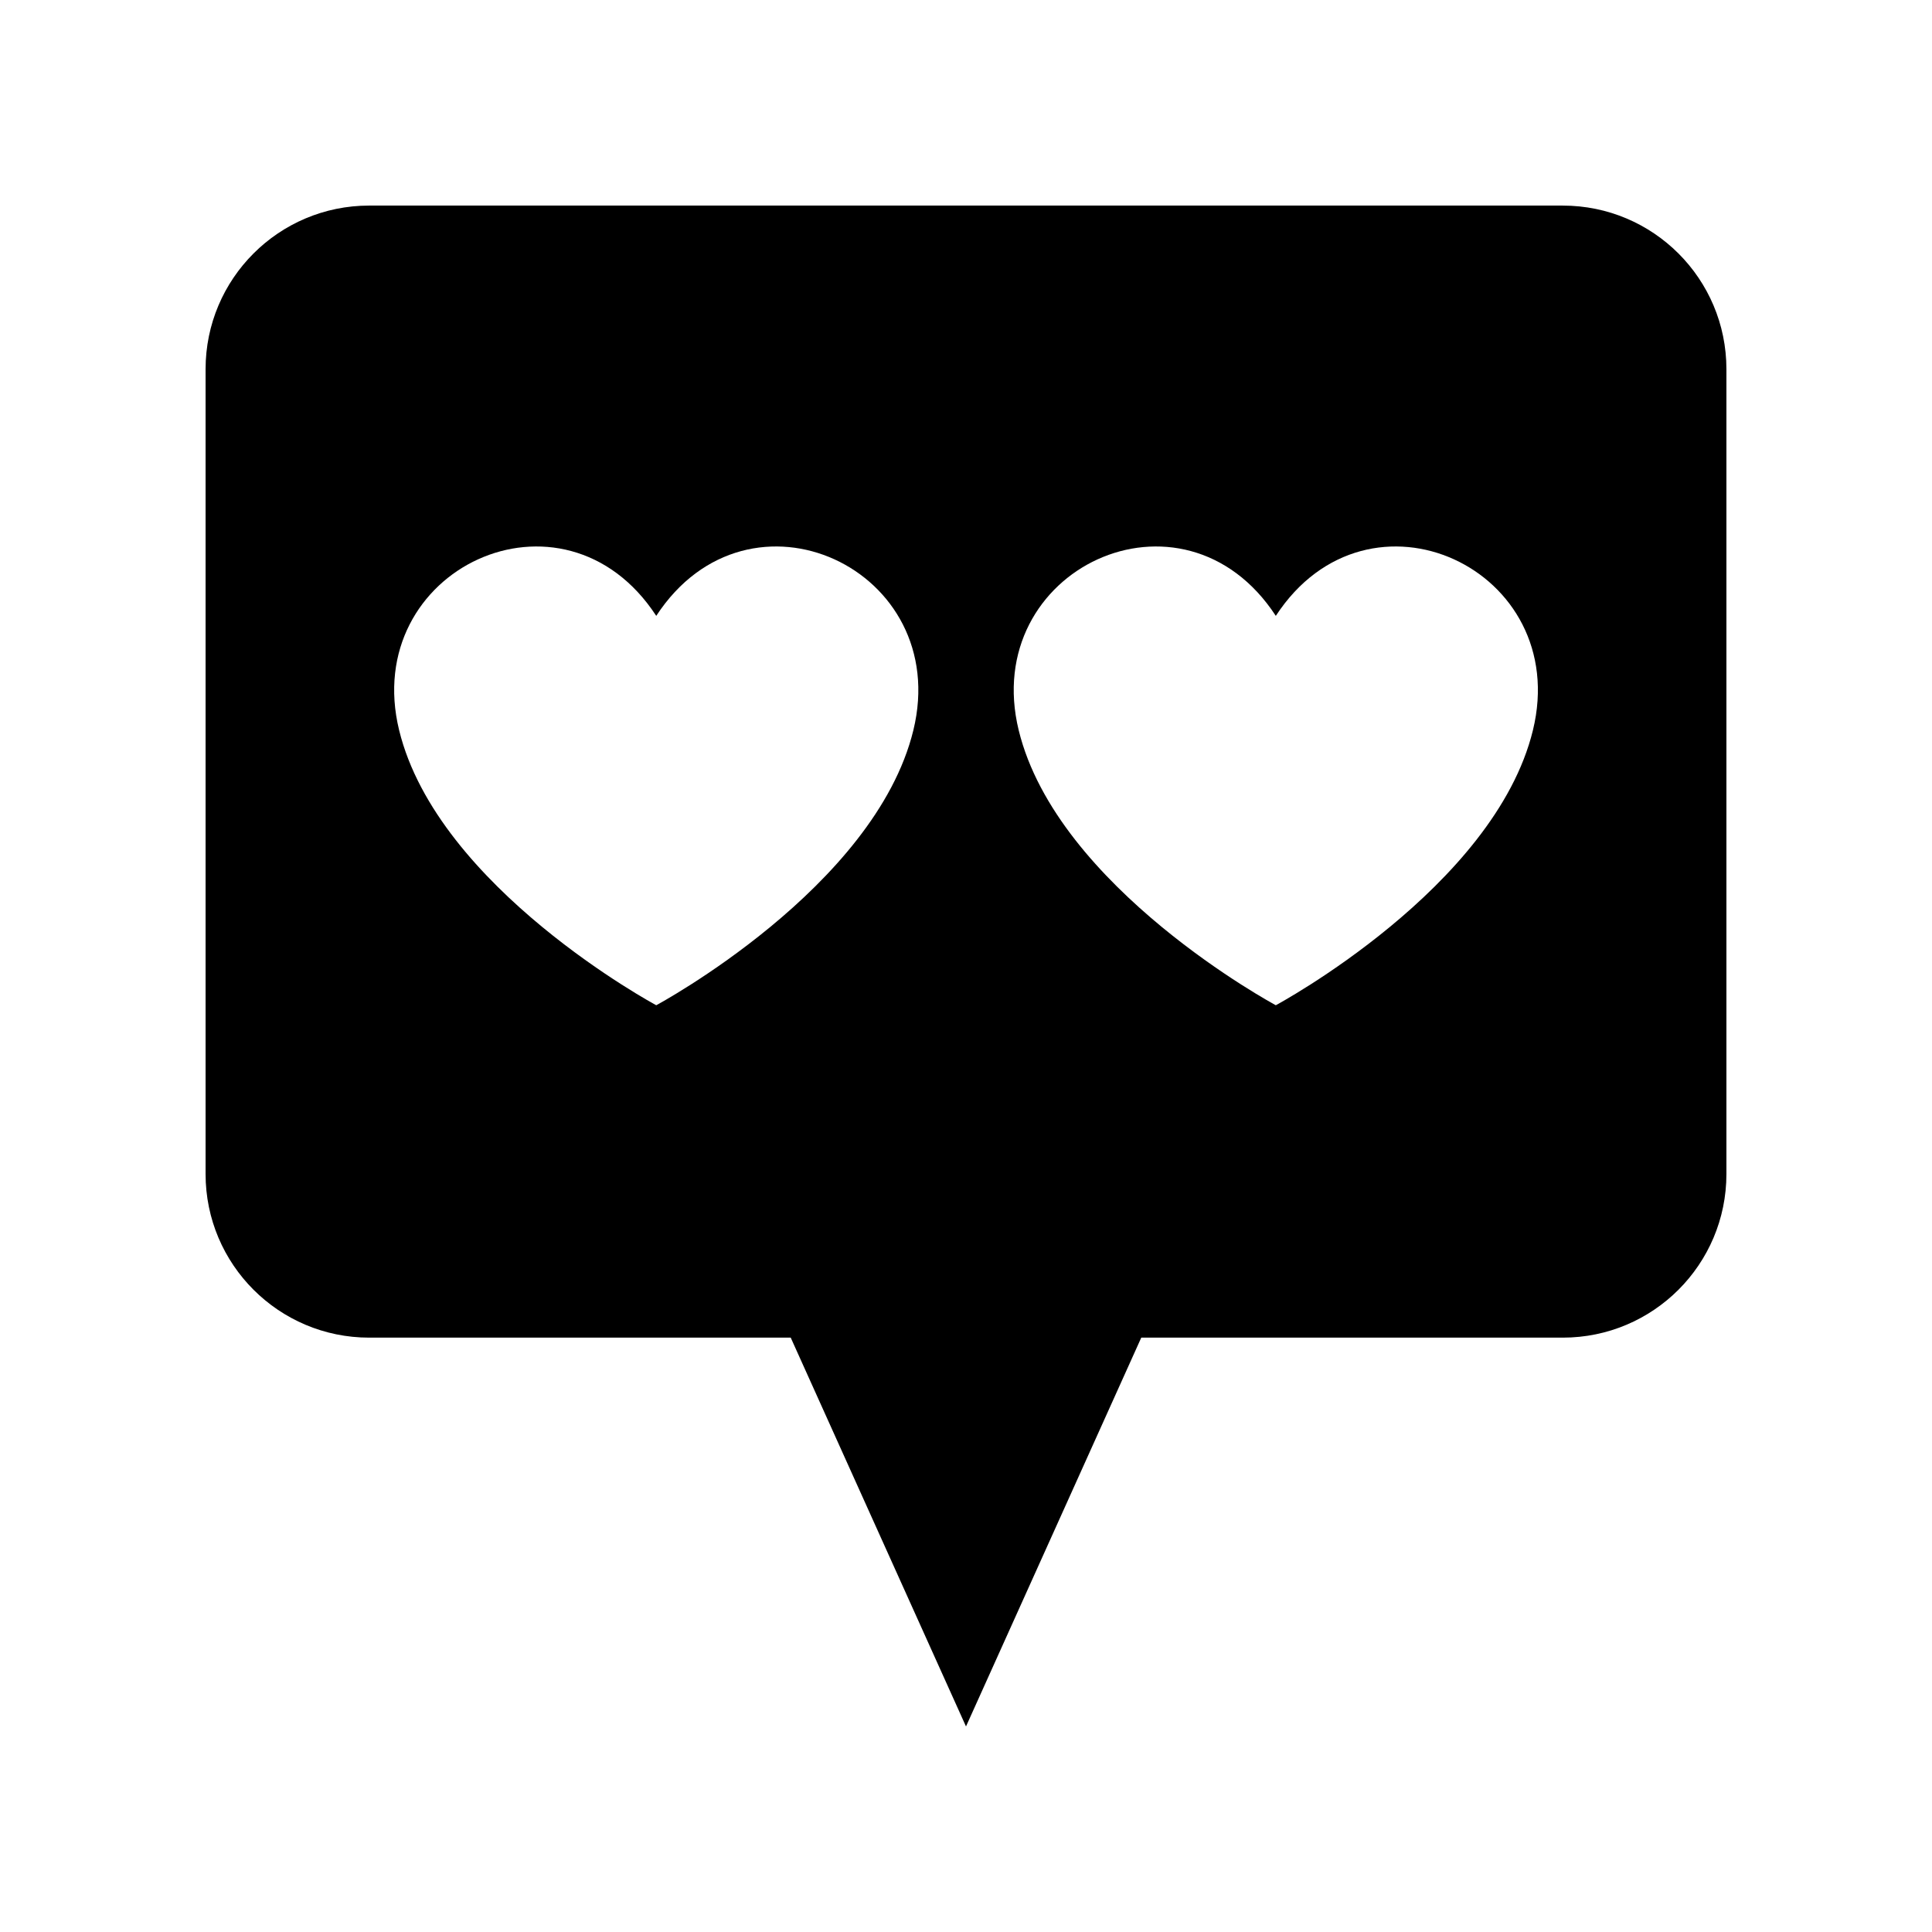
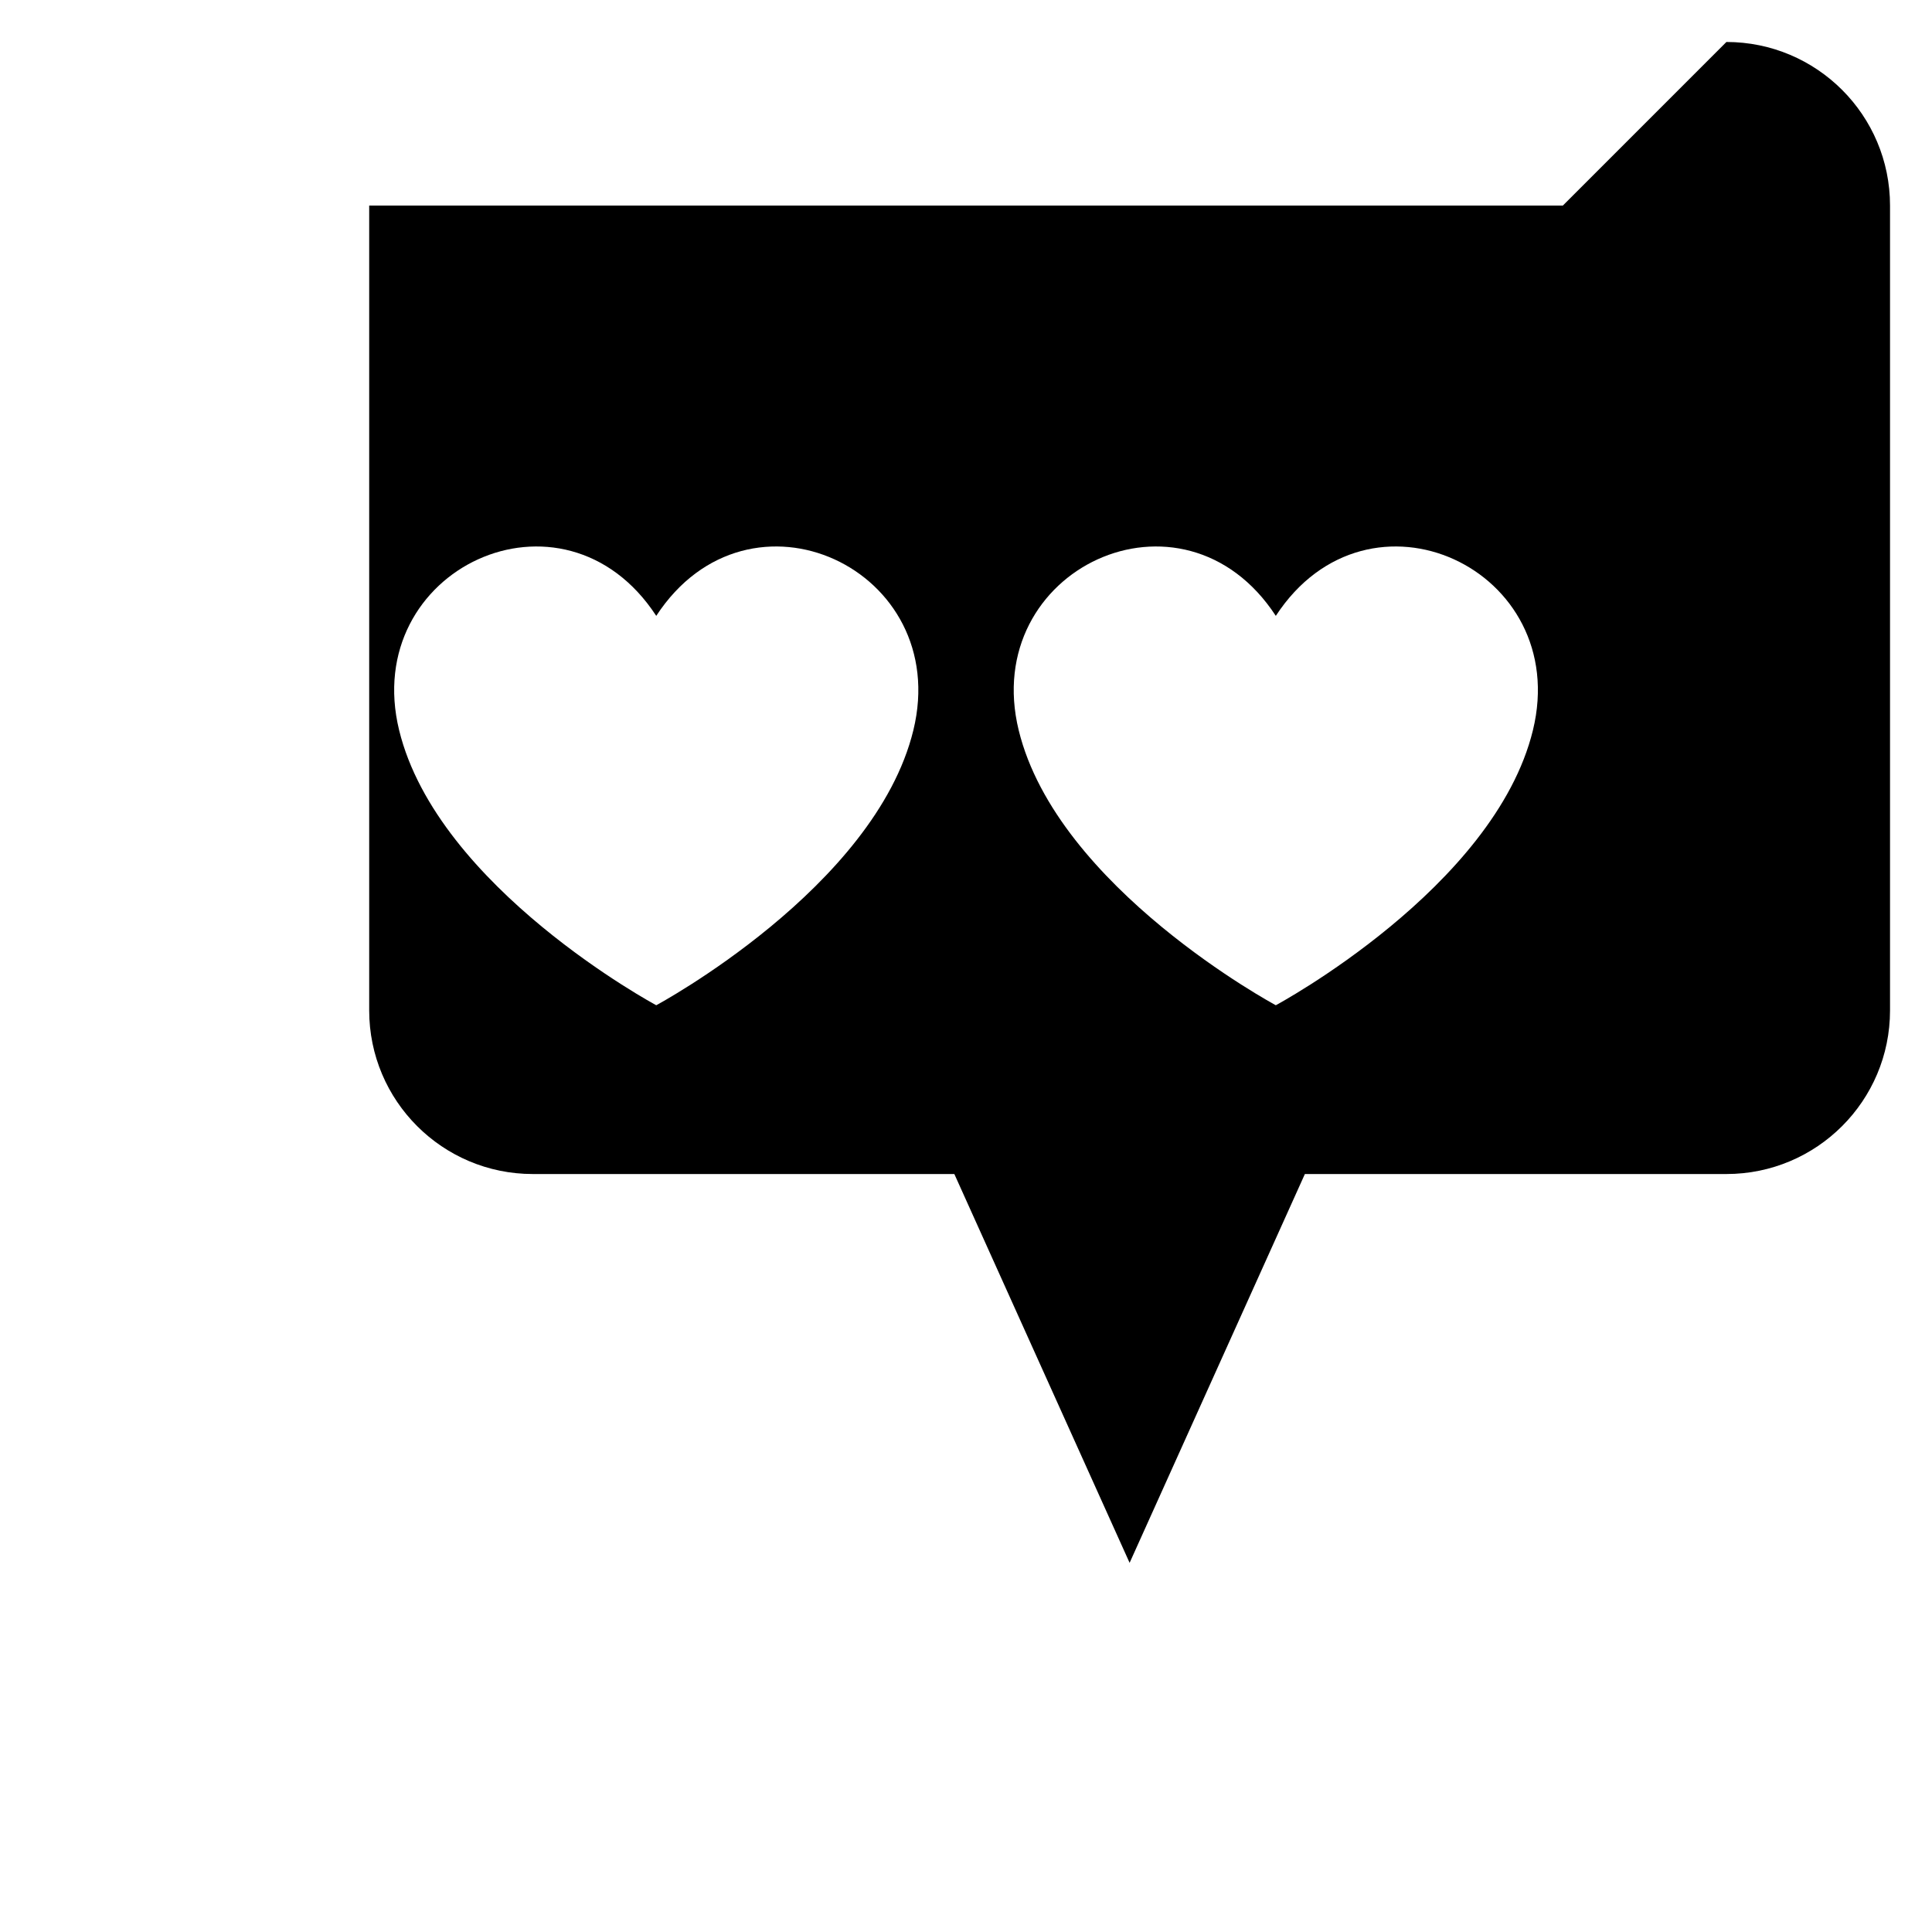
<svg xmlns="http://www.w3.org/2000/svg" fill="#000000" width="800px" height="800px" version="1.1" viewBox="144 144 512 512">
-   <path d="m558.17 198.48h-316.33c-23.945 0-43.359 19.41-43.359 43.359v213.29c0 23.945 19.414 43.359 43.359 43.359h111.71l46.449 103.04 46.449-103.04h111.71c23.945 0 43.359-19.41 43.359-43.359v-213.29c0-23.945-19.41-43.355-43.359-43.355zm-172.12 139.04c-10.195 41.789-68.137 72.879-68.137 72.879s-57.938-31.09-68.137-72.879c-10.422-42.703 43.527-67.992 68.137-30.309 24.617-37.684 78.562-12.395 68.137 30.309zm164.19 0c-10.195 41.789-68.137 72.879-68.137 72.879s-57.938-31.09-68.137-72.879c-10.422-42.703 43.527-67.992 68.137-30.309 24.617-37.684 78.559-12.395 68.137 30.309z" />
+   <path d="m558.17 198.48h-316.33v213.29c0 23.945 19.414 43.359 43.359 43.359h111.71l46.449 103.04 46.449-103.04h111.71c23.945 0 43.359-19.41 43.359-43.359v-213.29c0-23.945-19.41-43.355-43.359-43.355zm-172.12 139.04c-10.195 41.789-68.137 72.879-68.137 72.879s-57.938-31.09-68.137-72.879c-10.422-42.703 43.527-67.992 68.137-30.309 24.617-37.684 78.562-12.395 68.137 30.309zm164.19 0c-10.195 41.789-68.137 72.879-68.137 72.879s-57.938-31.09-68.137-72.879c-10.422-42.703 43.527-67.992 68.137-30.309 24.617-37.684 78.559-12.395 68.137 30.309z" />
</svg>